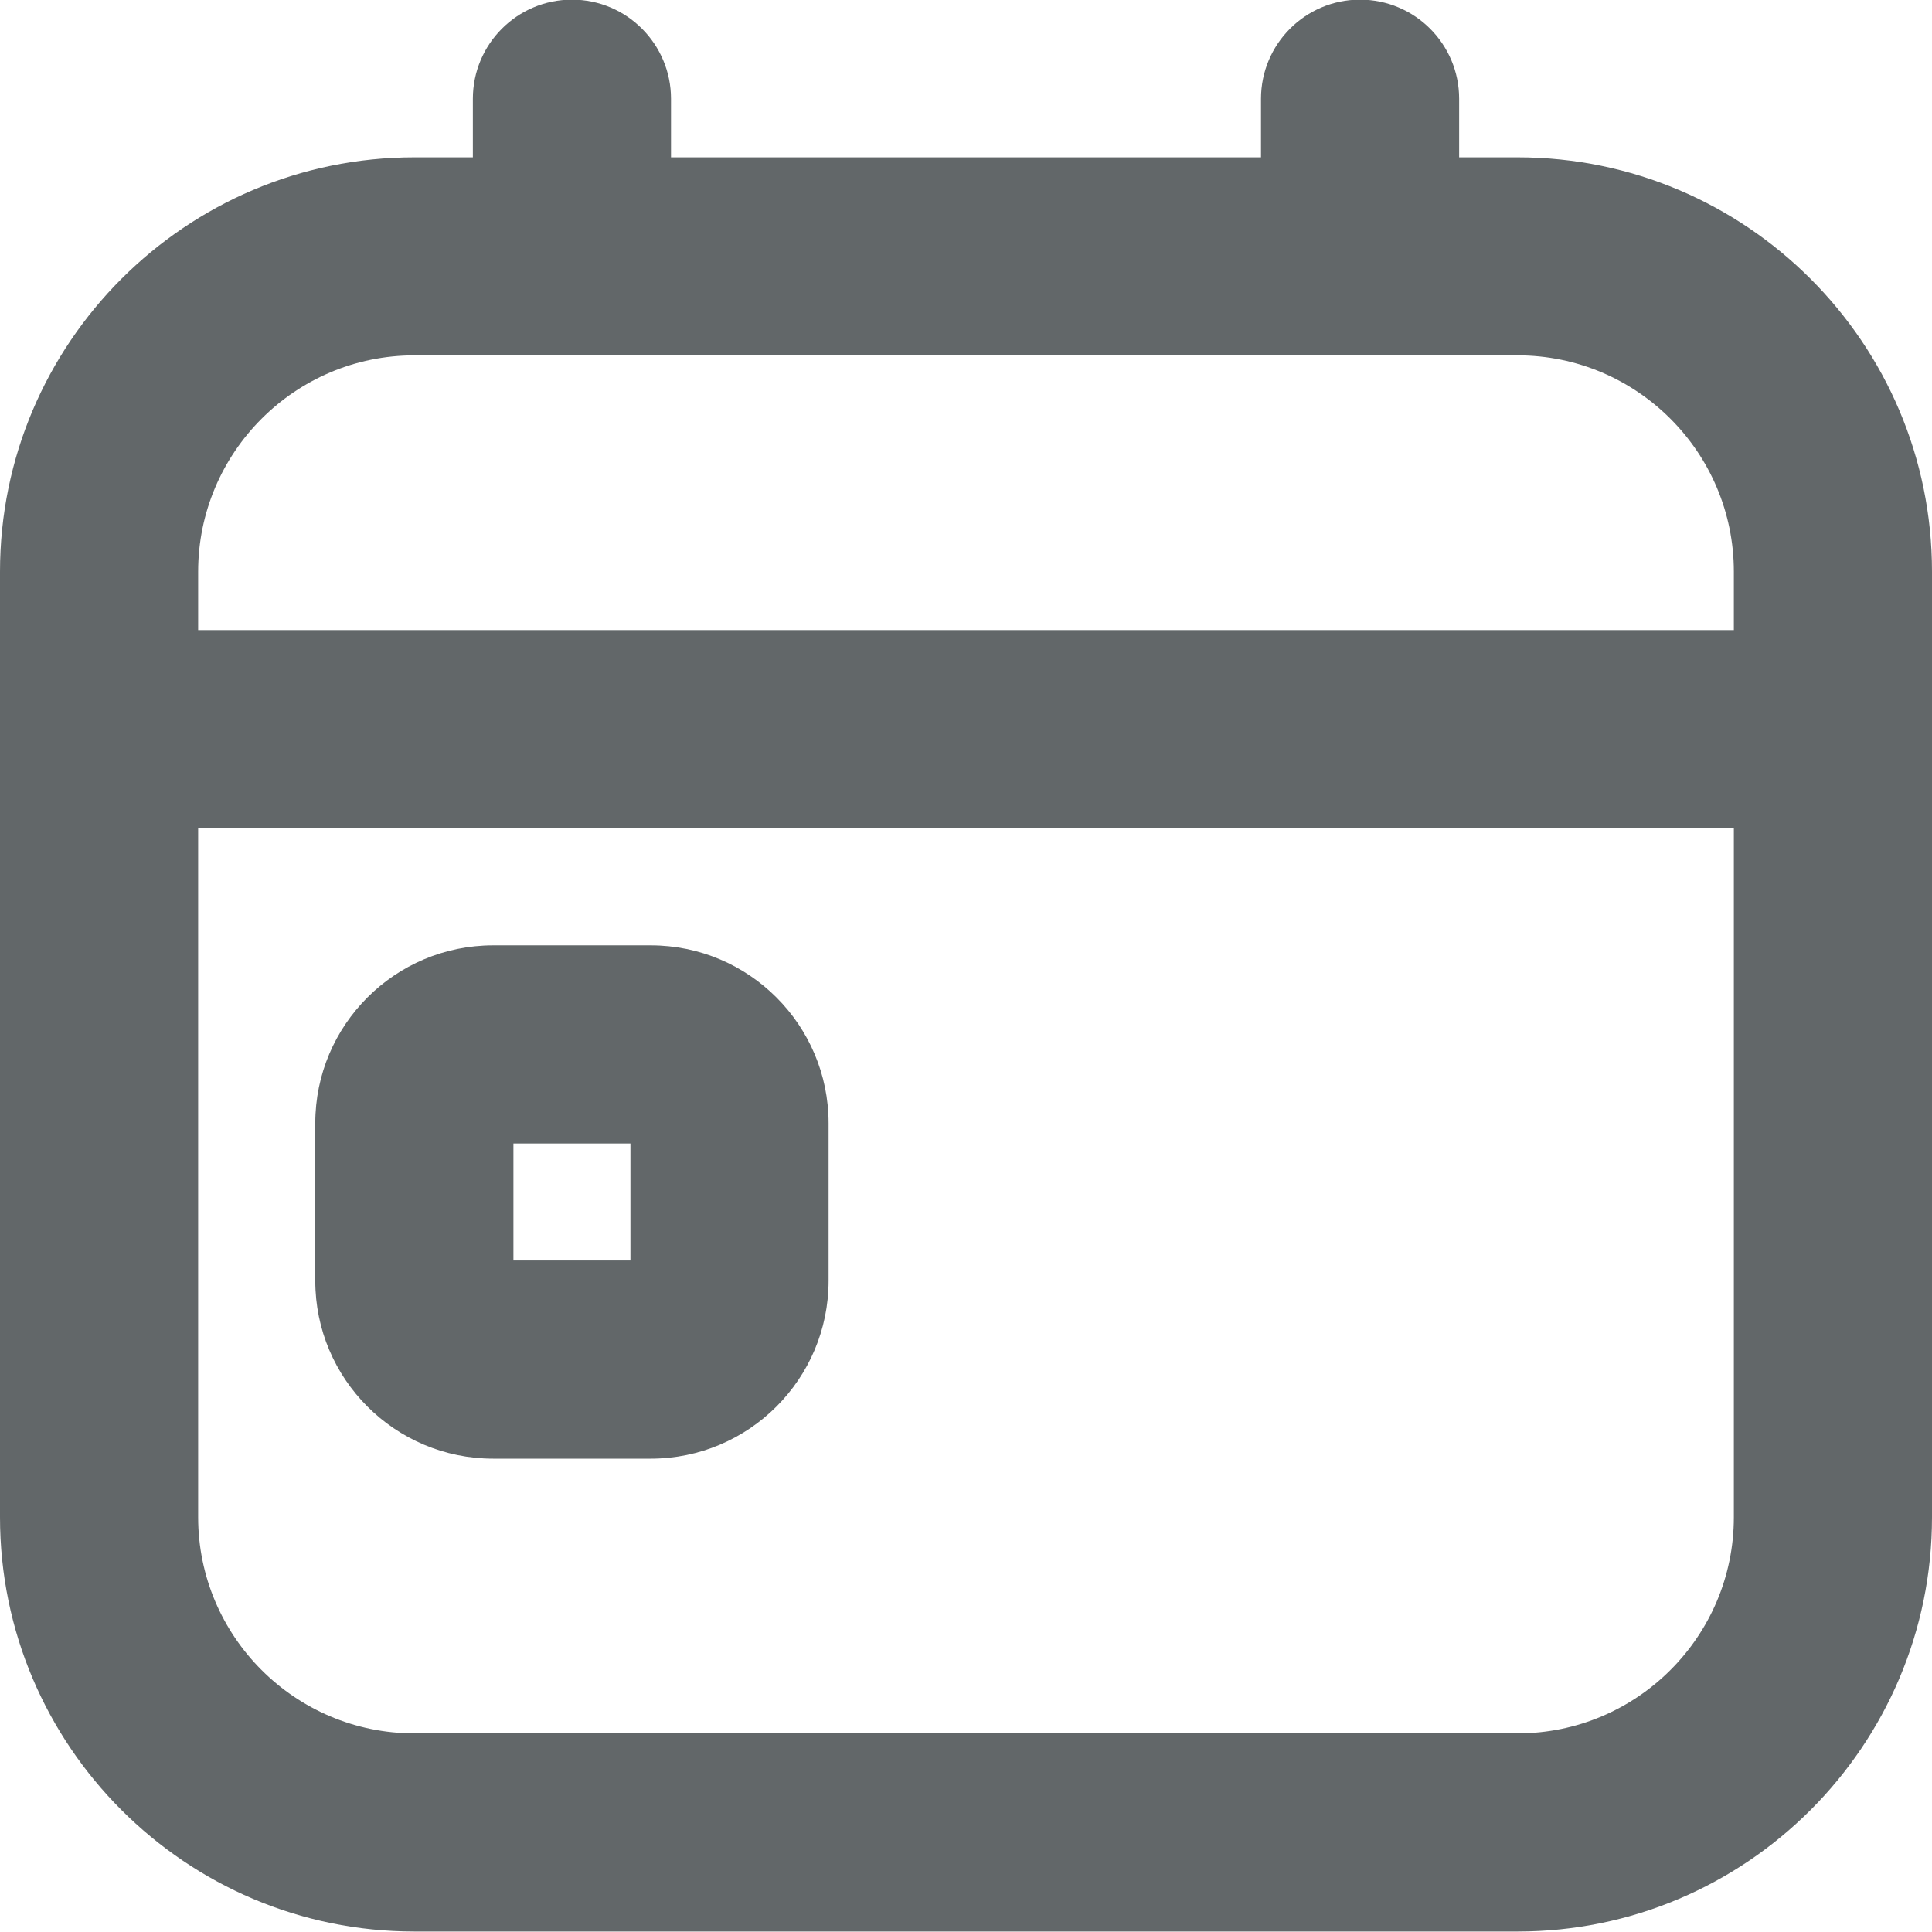
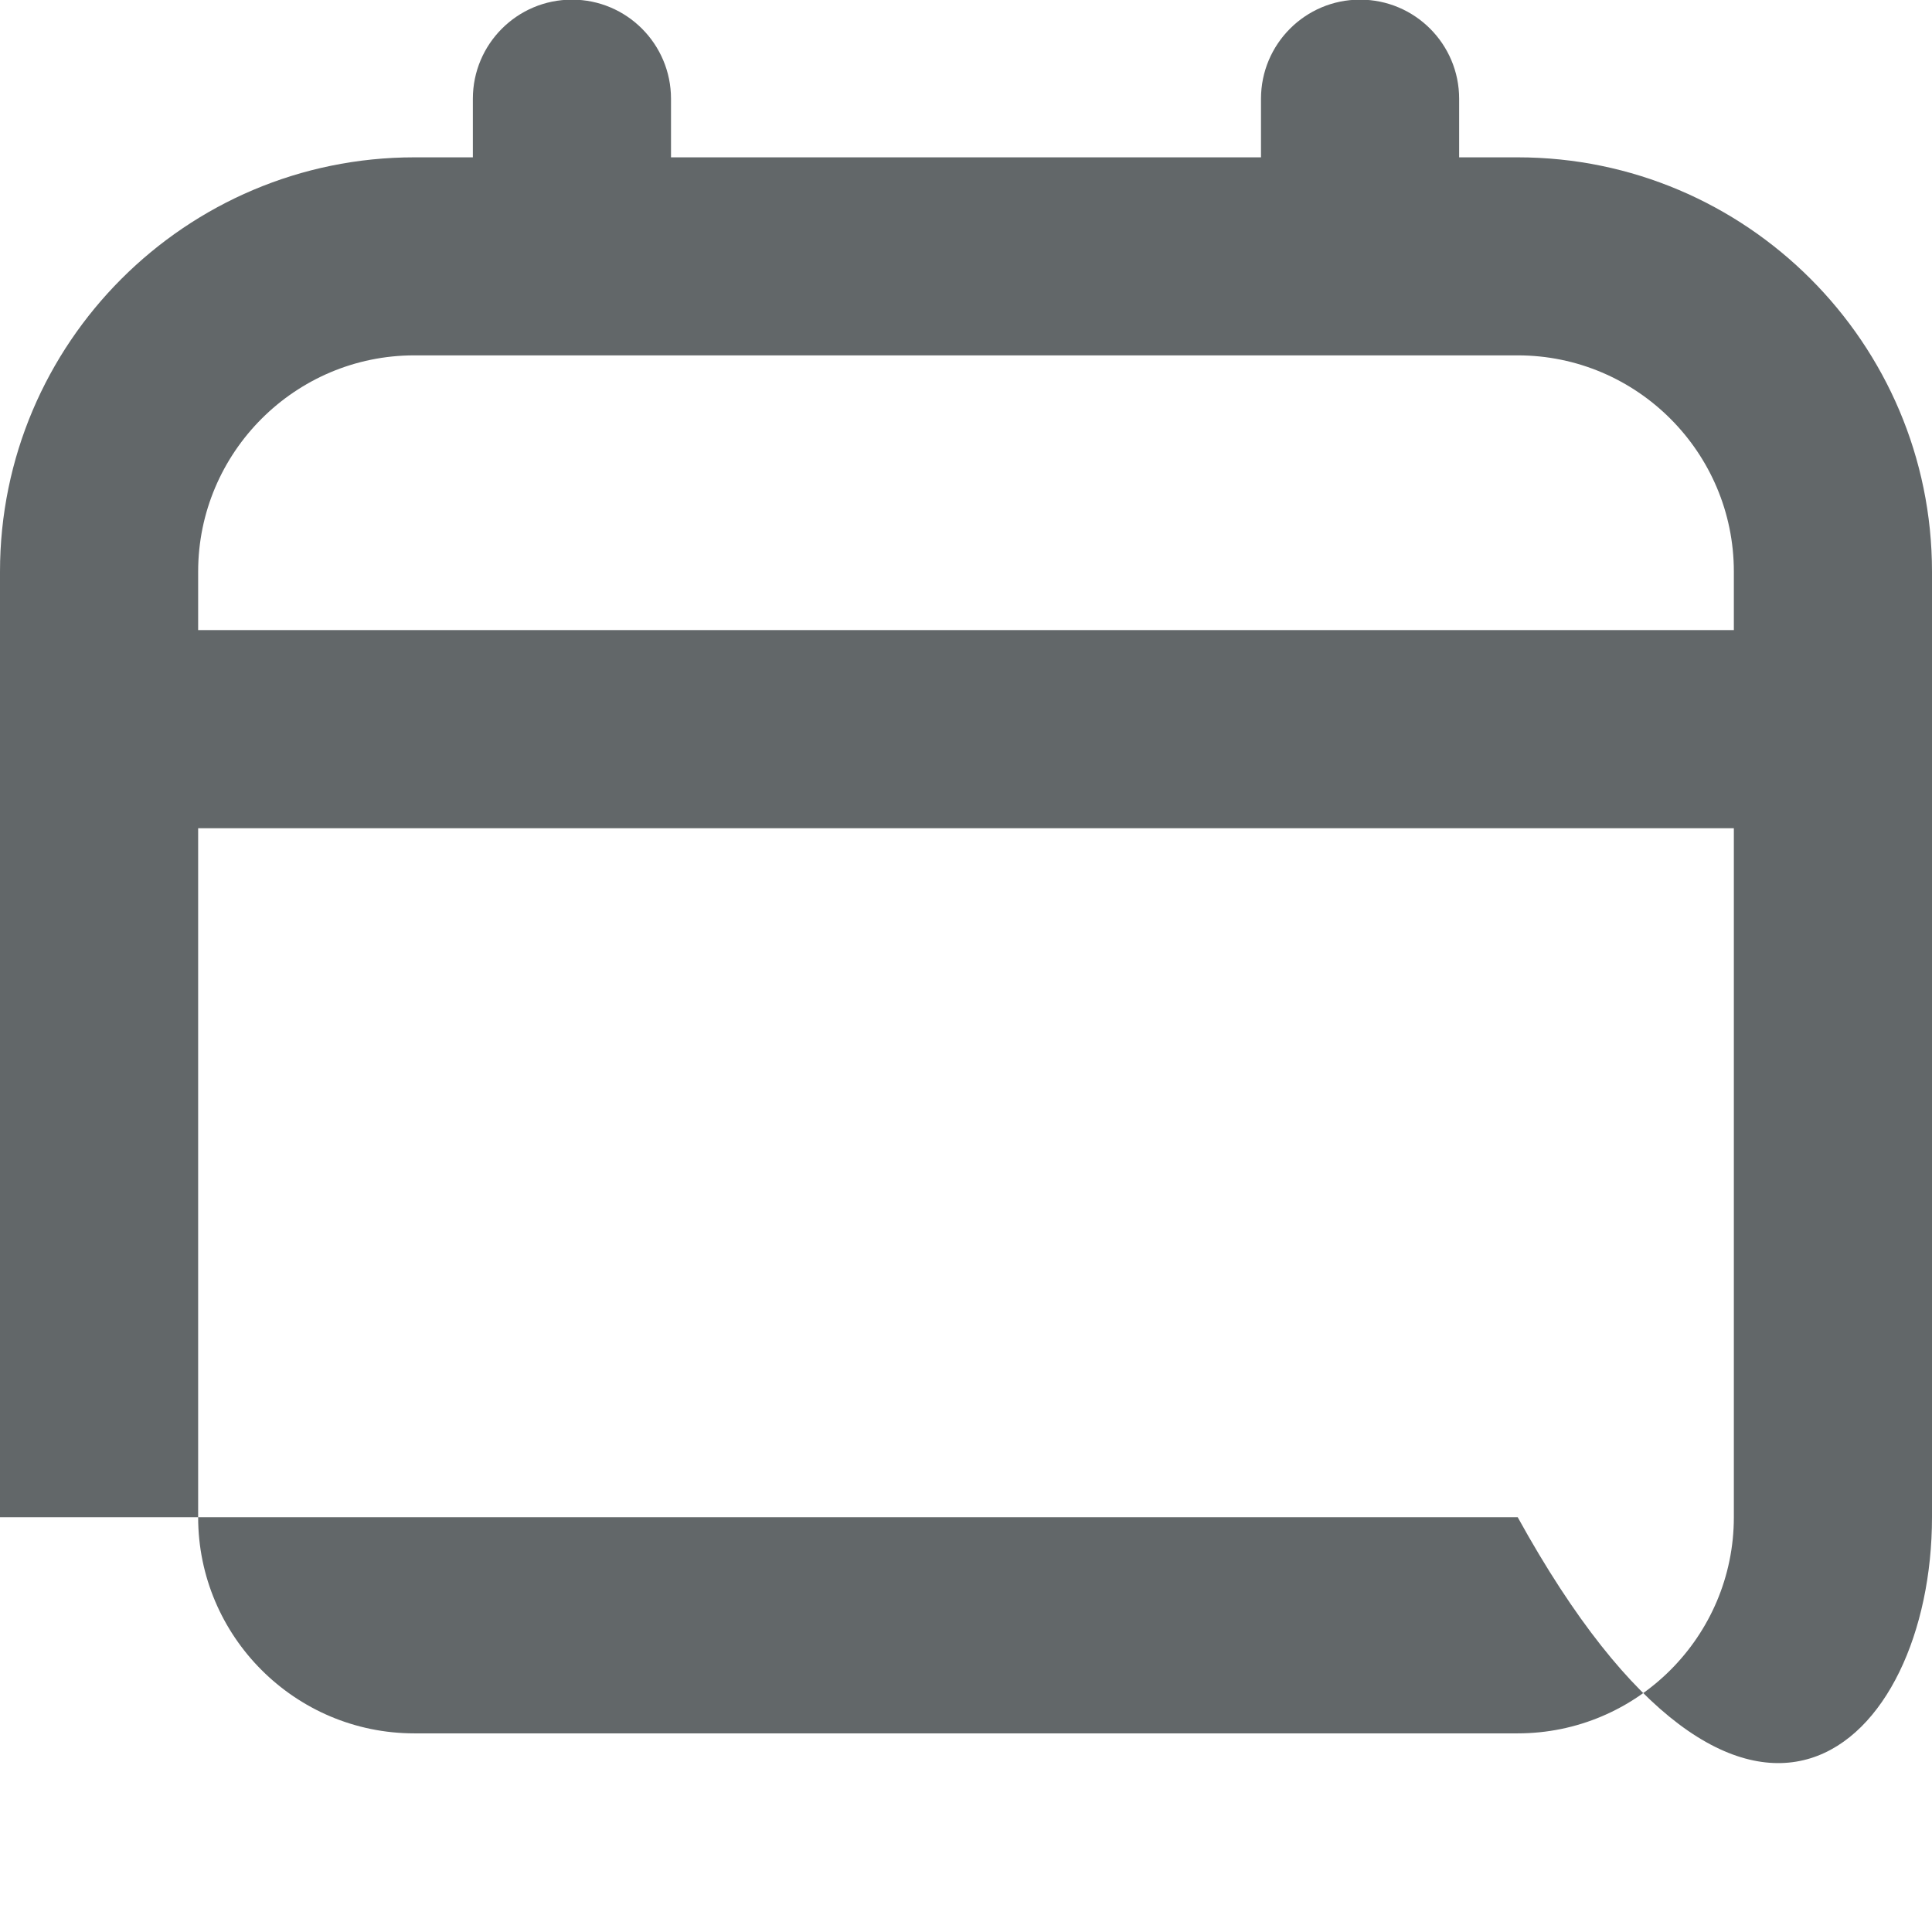
<svg xmlns="http://www.w3.org/2000/svg" width="16" height="16" viewBox="0 0 16 16" fill="none">
-   <path fill-rule="evenodd" clip-rule="evenodd" d="M4.084 7.829C3.271 7.829 2.611 8.489 2.611 9.302V10.607C2.611 11.42 3.271 12.08 4.084 12.08H5.389C6.202 12.08 6.862 11.42 6.862 10.607V9.302C6.862 8.489 6.202 7.829 5.389 7.829H4.084ZM4.252 10.439V9.47H5.221V10.439H4.252Z" fill="#626769" />
-   <path fill-rule="evenodd" clip-rule="evenodd" d="M4.737 -0.003C4.283 -0.003 3.916 0.365 3.916 0.818V1.303H3.431C1.539 1.303 0 2.842 0 4.734V12.565C0 14.457 1.539 15.996 3.431 15.996H12.569C14.461 15.996 16 14.457 16 12.565V4.734C16 2.842 14.461 1.303 12.569 1.303H12.084V0.818C12.084 0.365 11.717 -0.003 11.263 -0.003C10.81 -0.003 10.443 0.365 10.443 0.818V1.303H5.557V0.818C5.557 0.365 5.19 -0.003 4.737 -0.003ZM1.641 4.734C1.641 3.747 2.444 2.943 3.431 2.943H12.569C13.556 2.943 14.359 3.747 14.359 4.734V5.218H1.641V4.734ZM1.641 12.565V6.859H14.359V12.565C14.359 13.552 13.556 14.355 12.569 14.355H3.431C2.444 14.355 1.641 13.552 1.641 12.565Z" fill="#626769" />
+   <path fill-rule="evenodd" clip-rule="evenodd" d="M4.737 -0.003C4.283 -0.003 3.916 0.365 3.916 0.818V1.303H3.431C1.539 1.303 0 2.842 0 4.734V12.565H12.569C14.461 15.996 16 14.457 16 12.565V4.734C16 2.842 14.461 1.303 12.569 1.303H12.084V0.818C12.084 0.365 11.717 -0.003 11.263 -0.003C10.81 -0.003 10.443 0.365 10.443 0.818V1.303H5.557V0.818C5.557 0.365 5.19 -0.003 4.737 -0.003ZM1.641 4.734C1.641 3.747 2.444 2.943 3.431 2.943H12.569C13.556 2.943 14.359 3.747 14.359 4.734V5.218H1.641V4.734ZM1.641 12.565V6.859H14.359V12.565C14.359 13.552 13.556 14.355 12.569 14.355H3.431C2.444 14.355 1.641 13.552 1.641 12.565Z" fill="#626769" />
</svg>